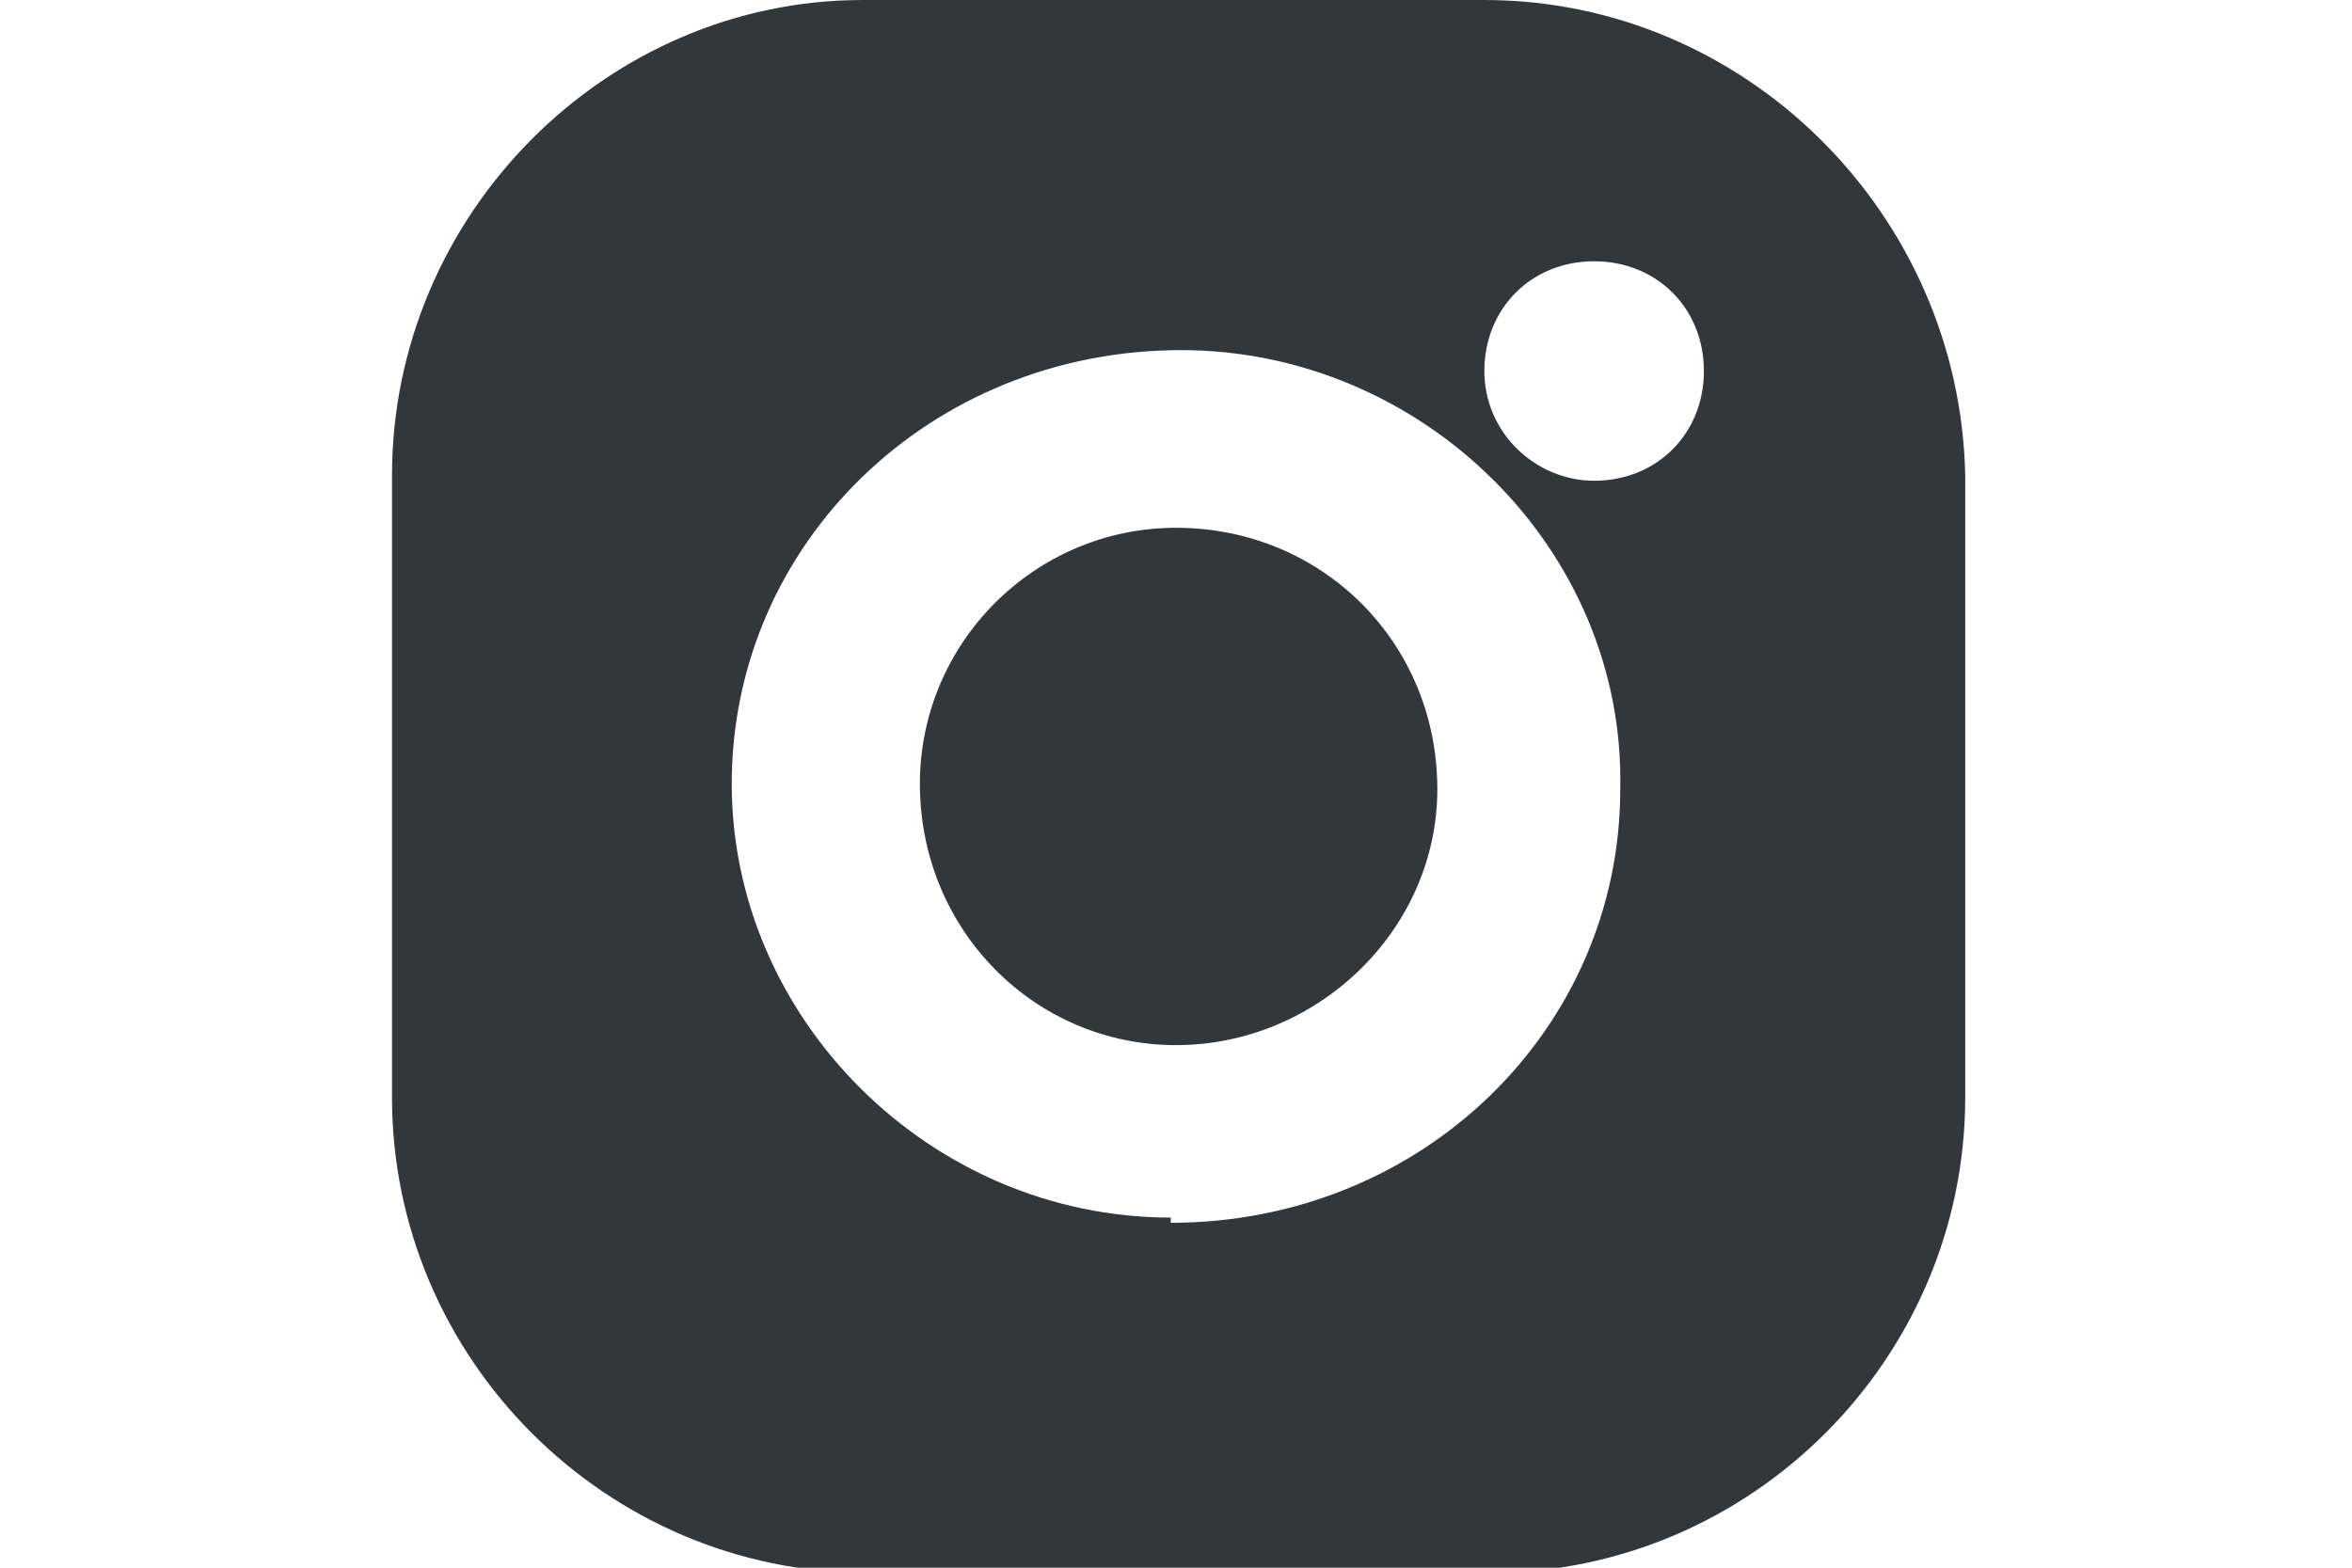
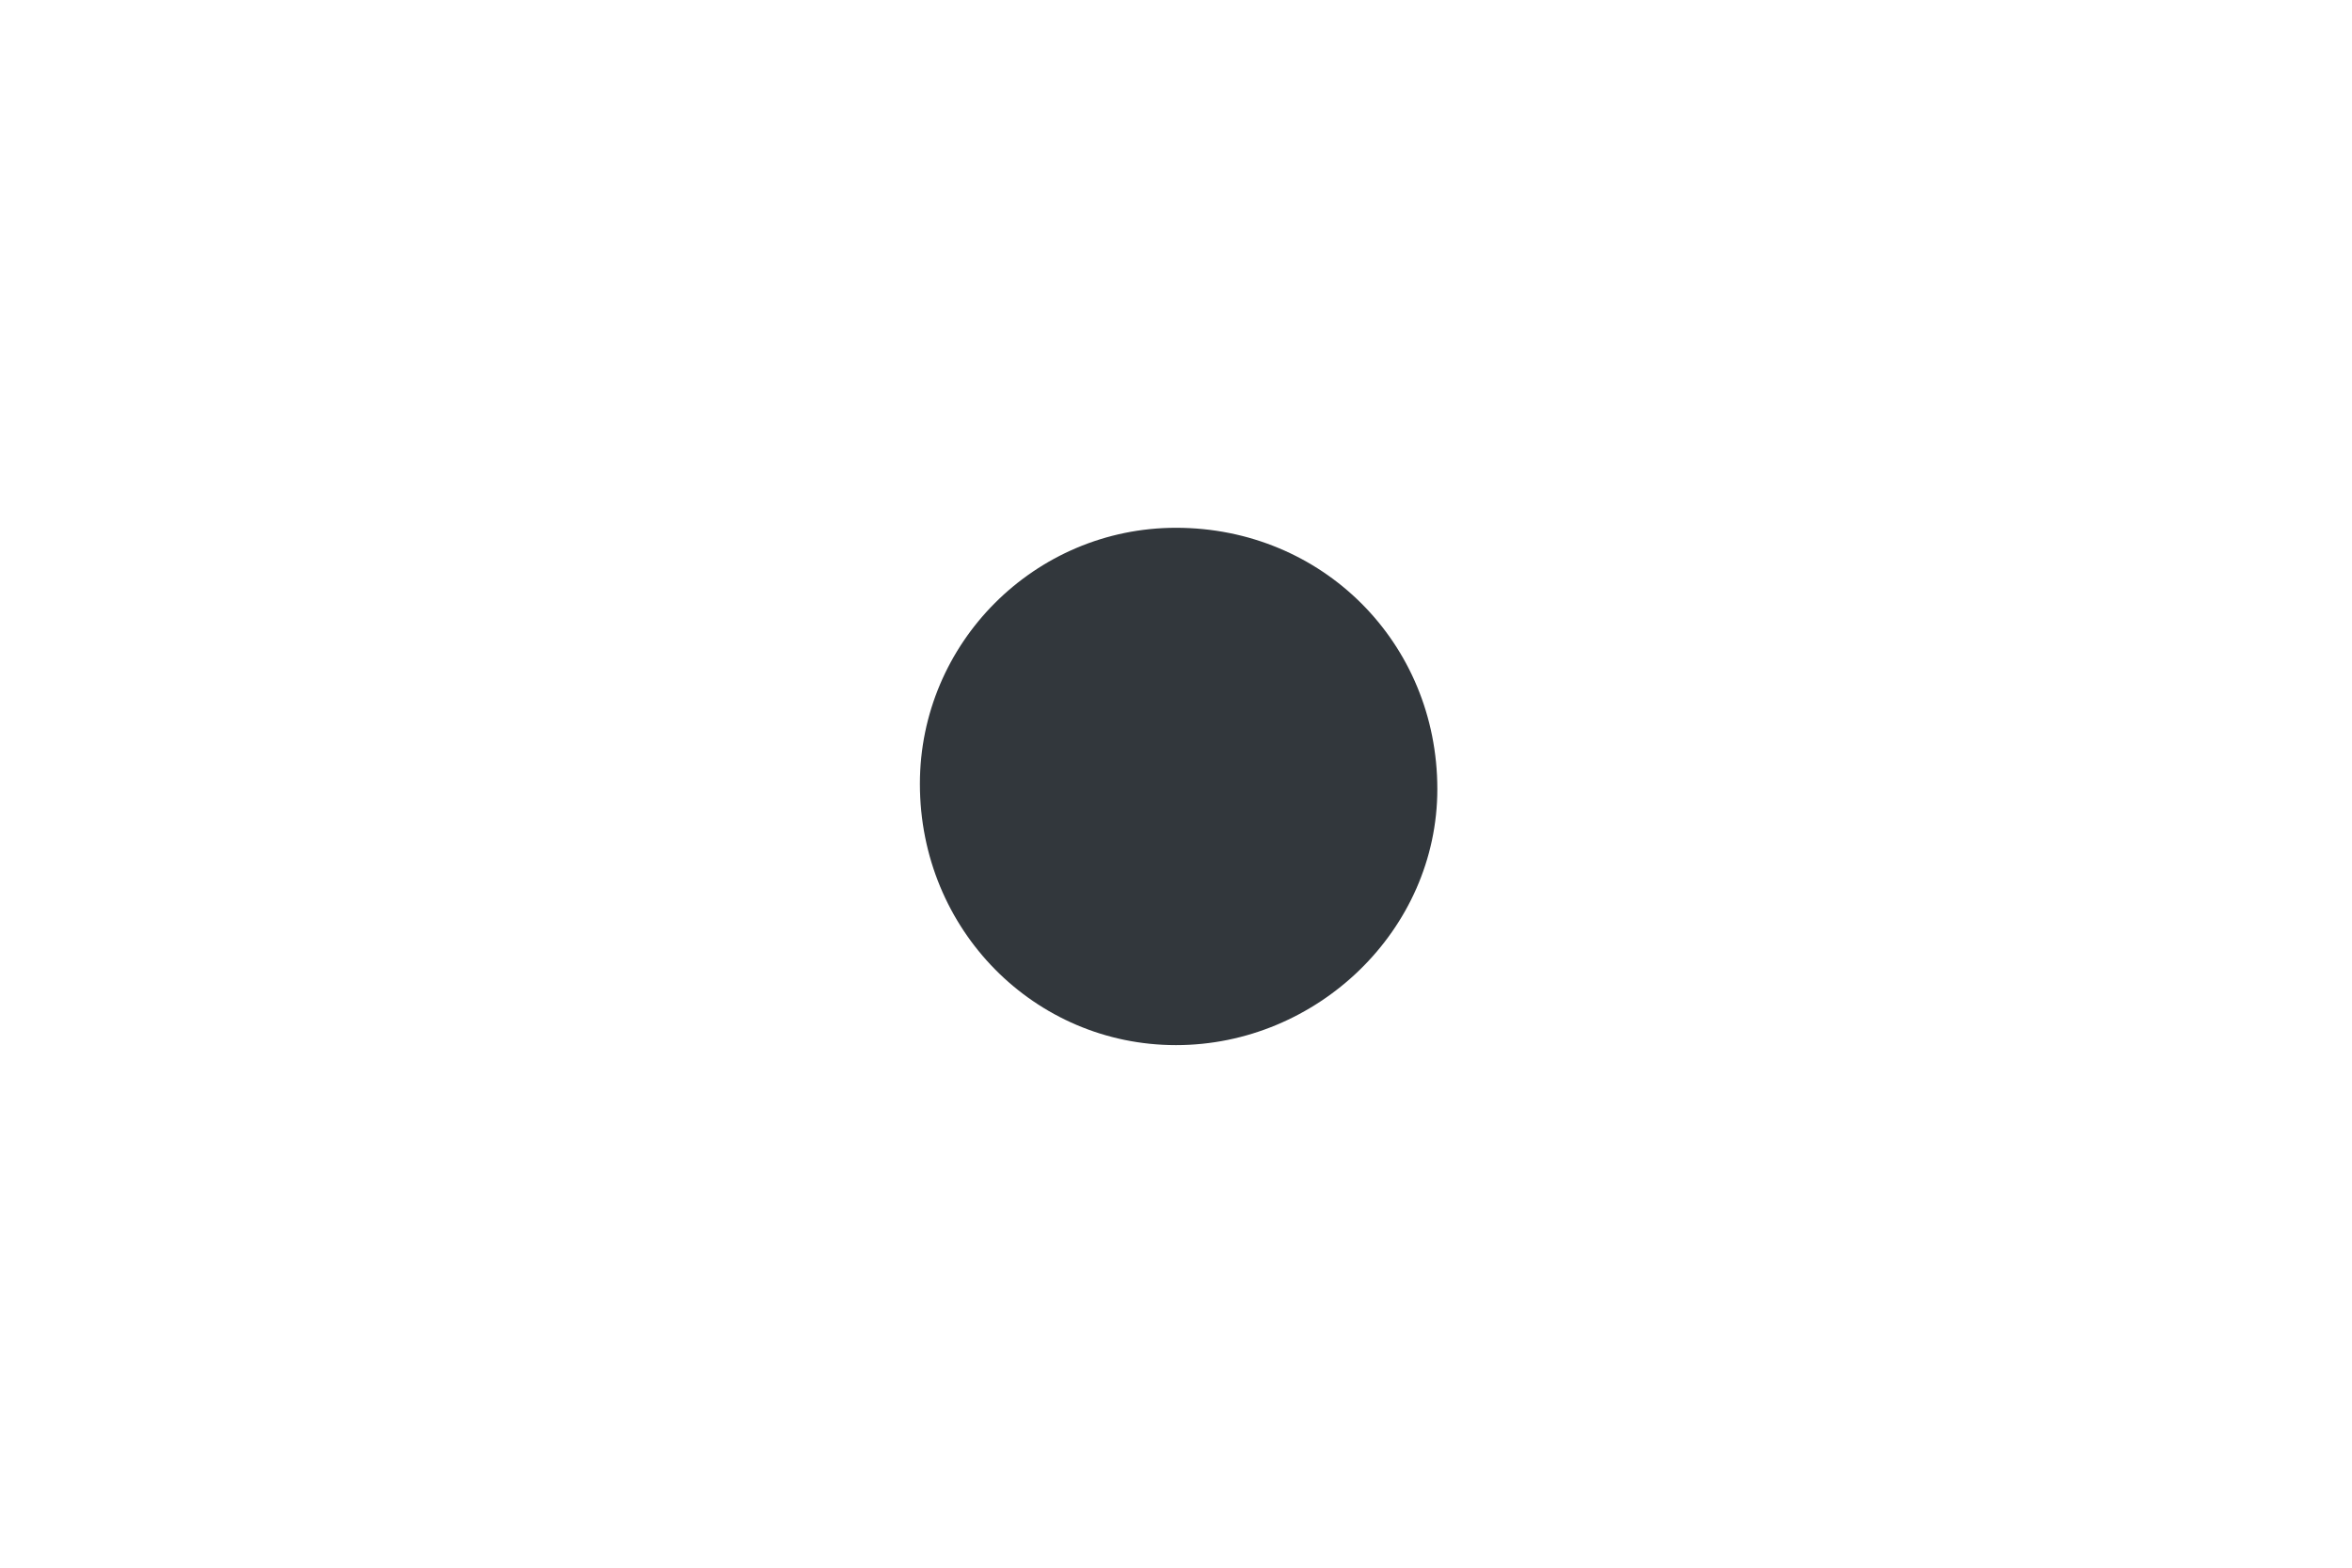
<svg xmlns="http://www.w3.org/2000/svg" id="Calque_1" version="1.1" viewBox="0 0 45 30">
  <defs>
    <style>
      .st0 {
        fill: #32373c;
        fill-rule: evenodd;
      }
    </style>
  </defs>
  <path class="st0" d="M22.5,10.1c-2.7,0-4.9,2.2-4.9,4.9,0,2.8,2.2,5,4.9,5,2.7,0,5-2.2,5-4.9,0-2.8-2.2-5-5-5Z" />
-   <path class="st0" d="M28.4,0h-11.9C11.6,0,7.5,4.1,7.5,9.1v11.9c0,5,4.1,9.1,9.1,9.1h11.9c5,0,9.1-4.1,9.1-9.1v-11.9C37.5,4.1,33.4,0,28.4,0ZM22.4,23.3c-4.6,0-8.4-3.8-8.4-8.3,0-4.6,3.8-8.3,8.6-8.3,4.6,0,8.5,3.8,8.4,8.4,0,4.6-3.8,8.3-8.6,8.3ZM30.5,9.2c-1.1,0-2.1-.9-2.1-2.1s.9-2.1,2.1-2.1,2.1.9,2.1,2.1-.9,2.1-2.1,2.1Z" />
</svg>